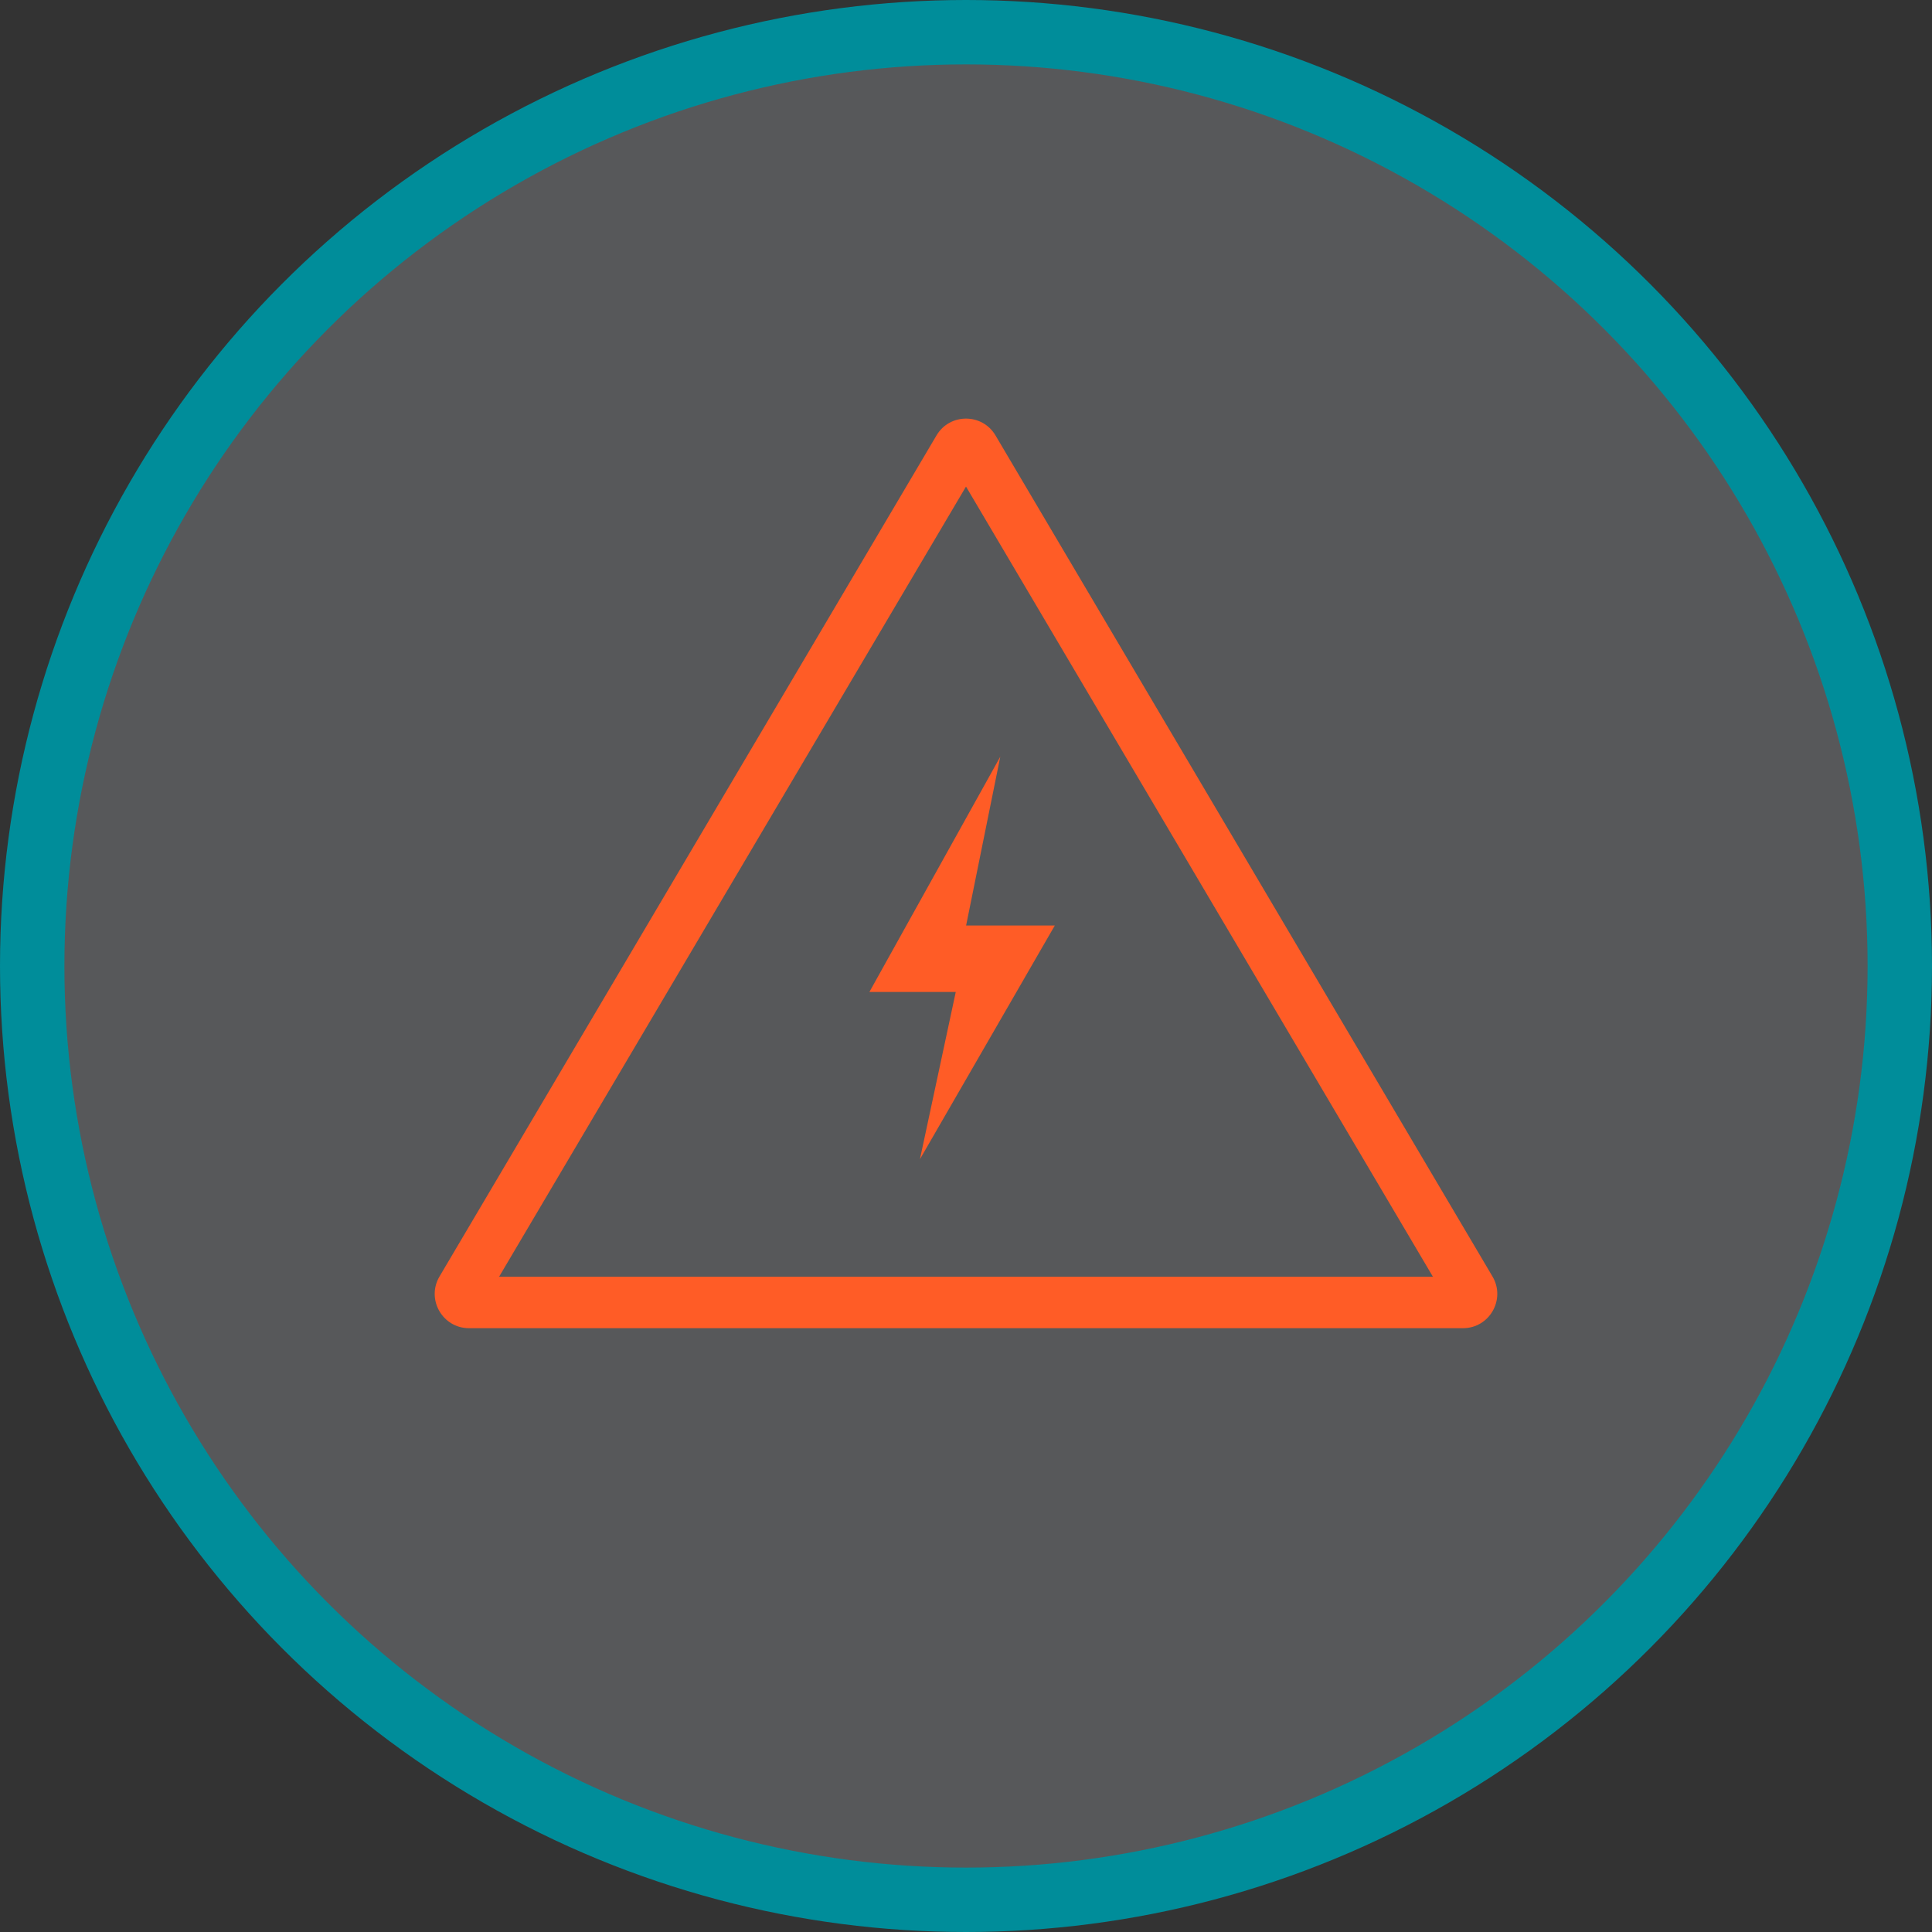
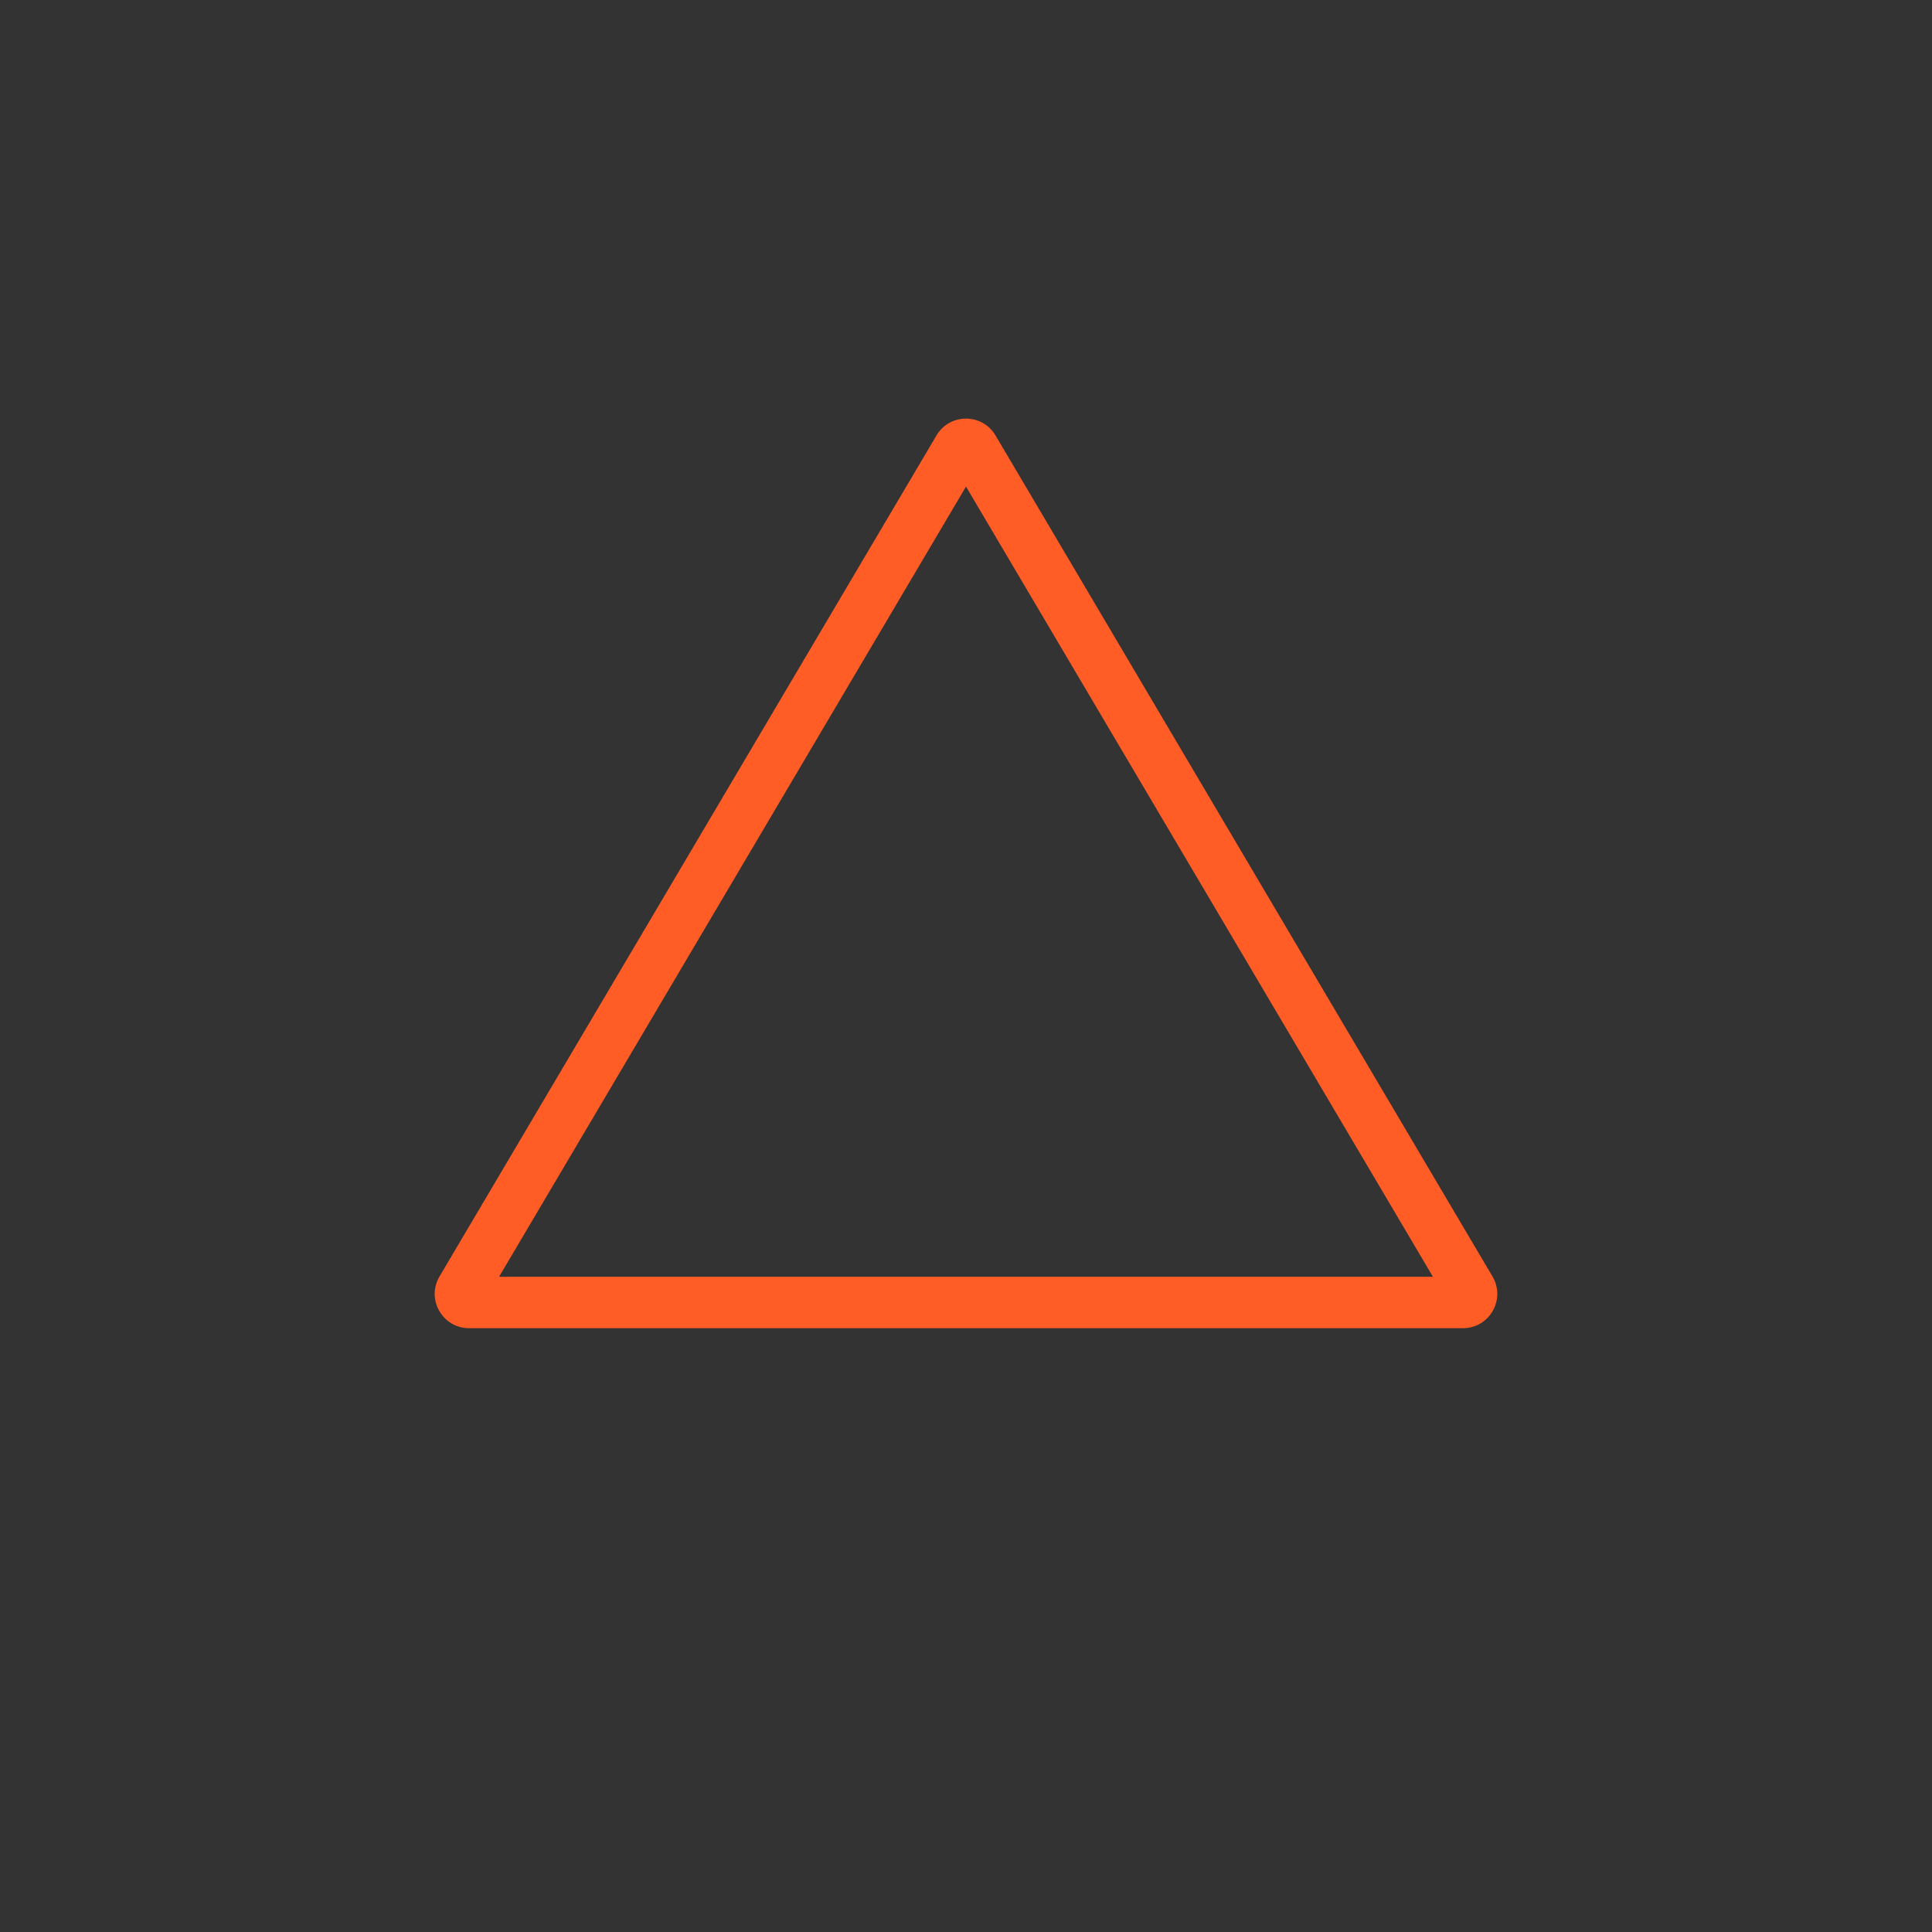
<svg xmlns="http://www.w3.org/2000/svg" width="120" height="120" viewBox="0 0 120 120" fill="none">
  <rect x="0" y="0" width="120" height="120" fill="#333333" stroke="none" />
-   <circle cx="60" cy="60" r="58" fill="#E6EDF9" fill-opacity="0.2" stroke="#008D9A" stroke-width="4" />
  <path d="M60 30.222L30.998 79.302H89.002L60 30.222ZM60 26C60.711 26 61.421 26.349 61.833 27.046L92.701 79.284C93.539 80.703 92.516 82.496 90.868 82.496H29.132C27.484 82.496 26.461 80.703 27.299 79.284L58.167 27.046C58.579 26.349 59.289 26 60 26Z" fill="#FF5C26" />
-   <path d="M63.532 60.925L57.139 72L59.364 61.613H54L62.129 47L60.007 57.484H65.517L63.914 60.261L63.532 60.925Z" fill="#FF5C26" />
</svg>